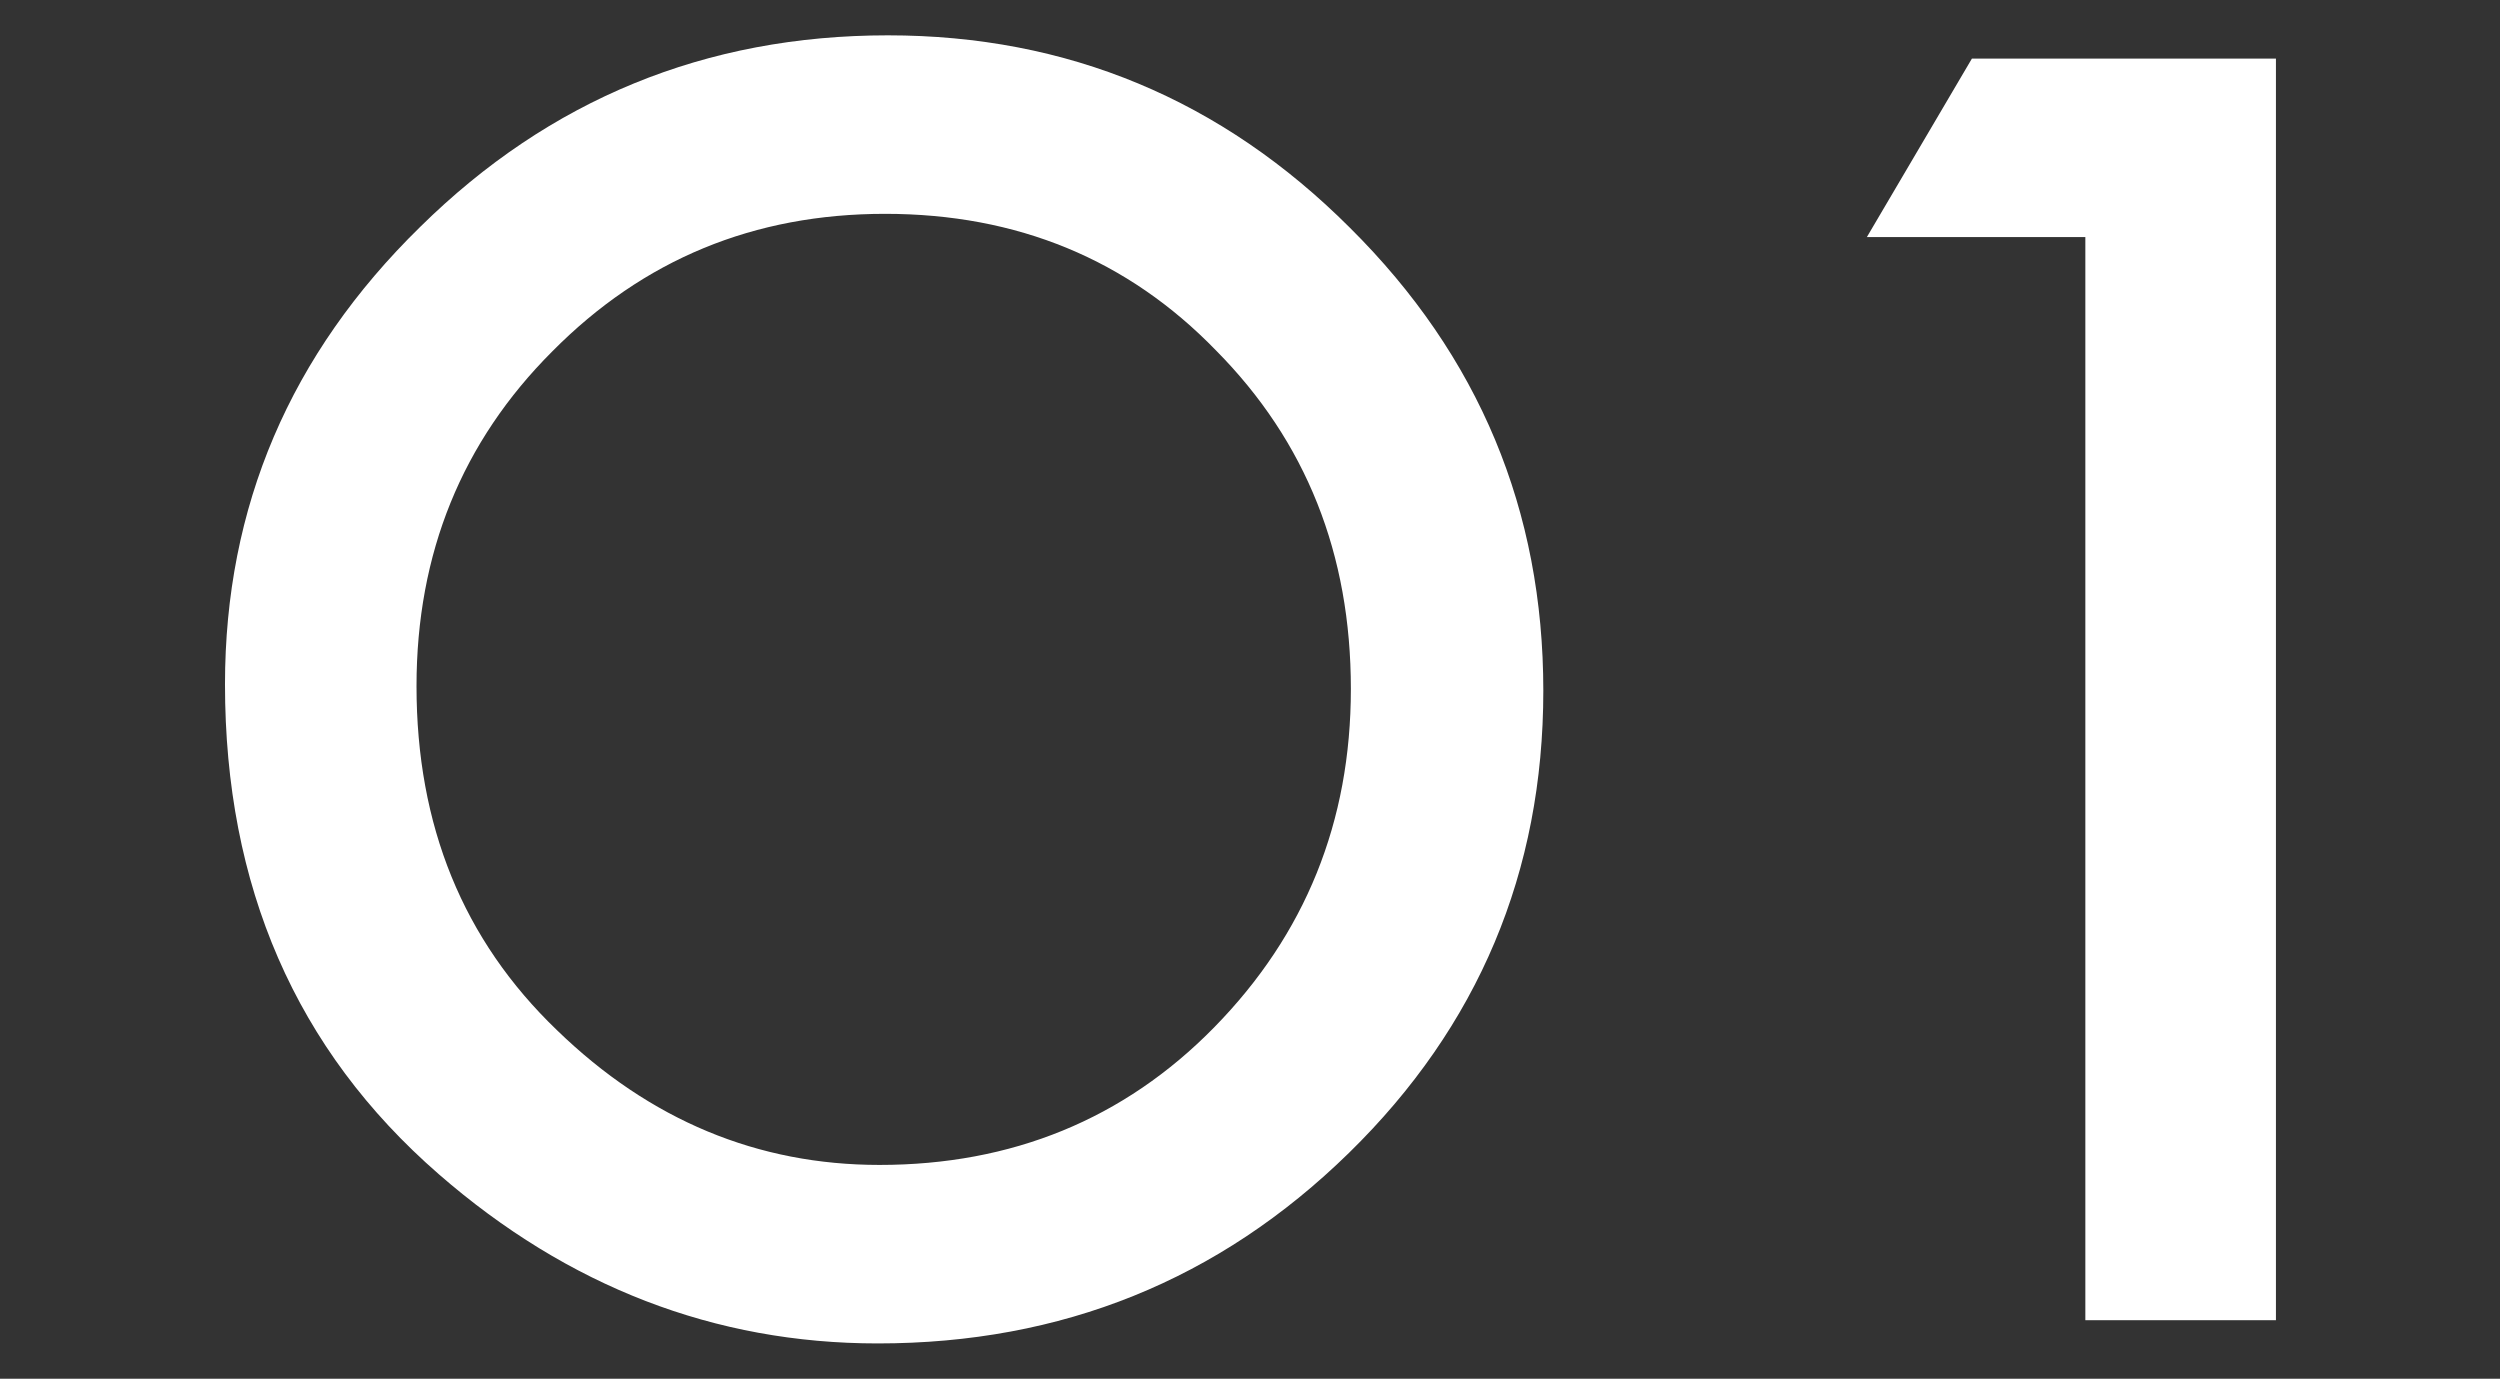
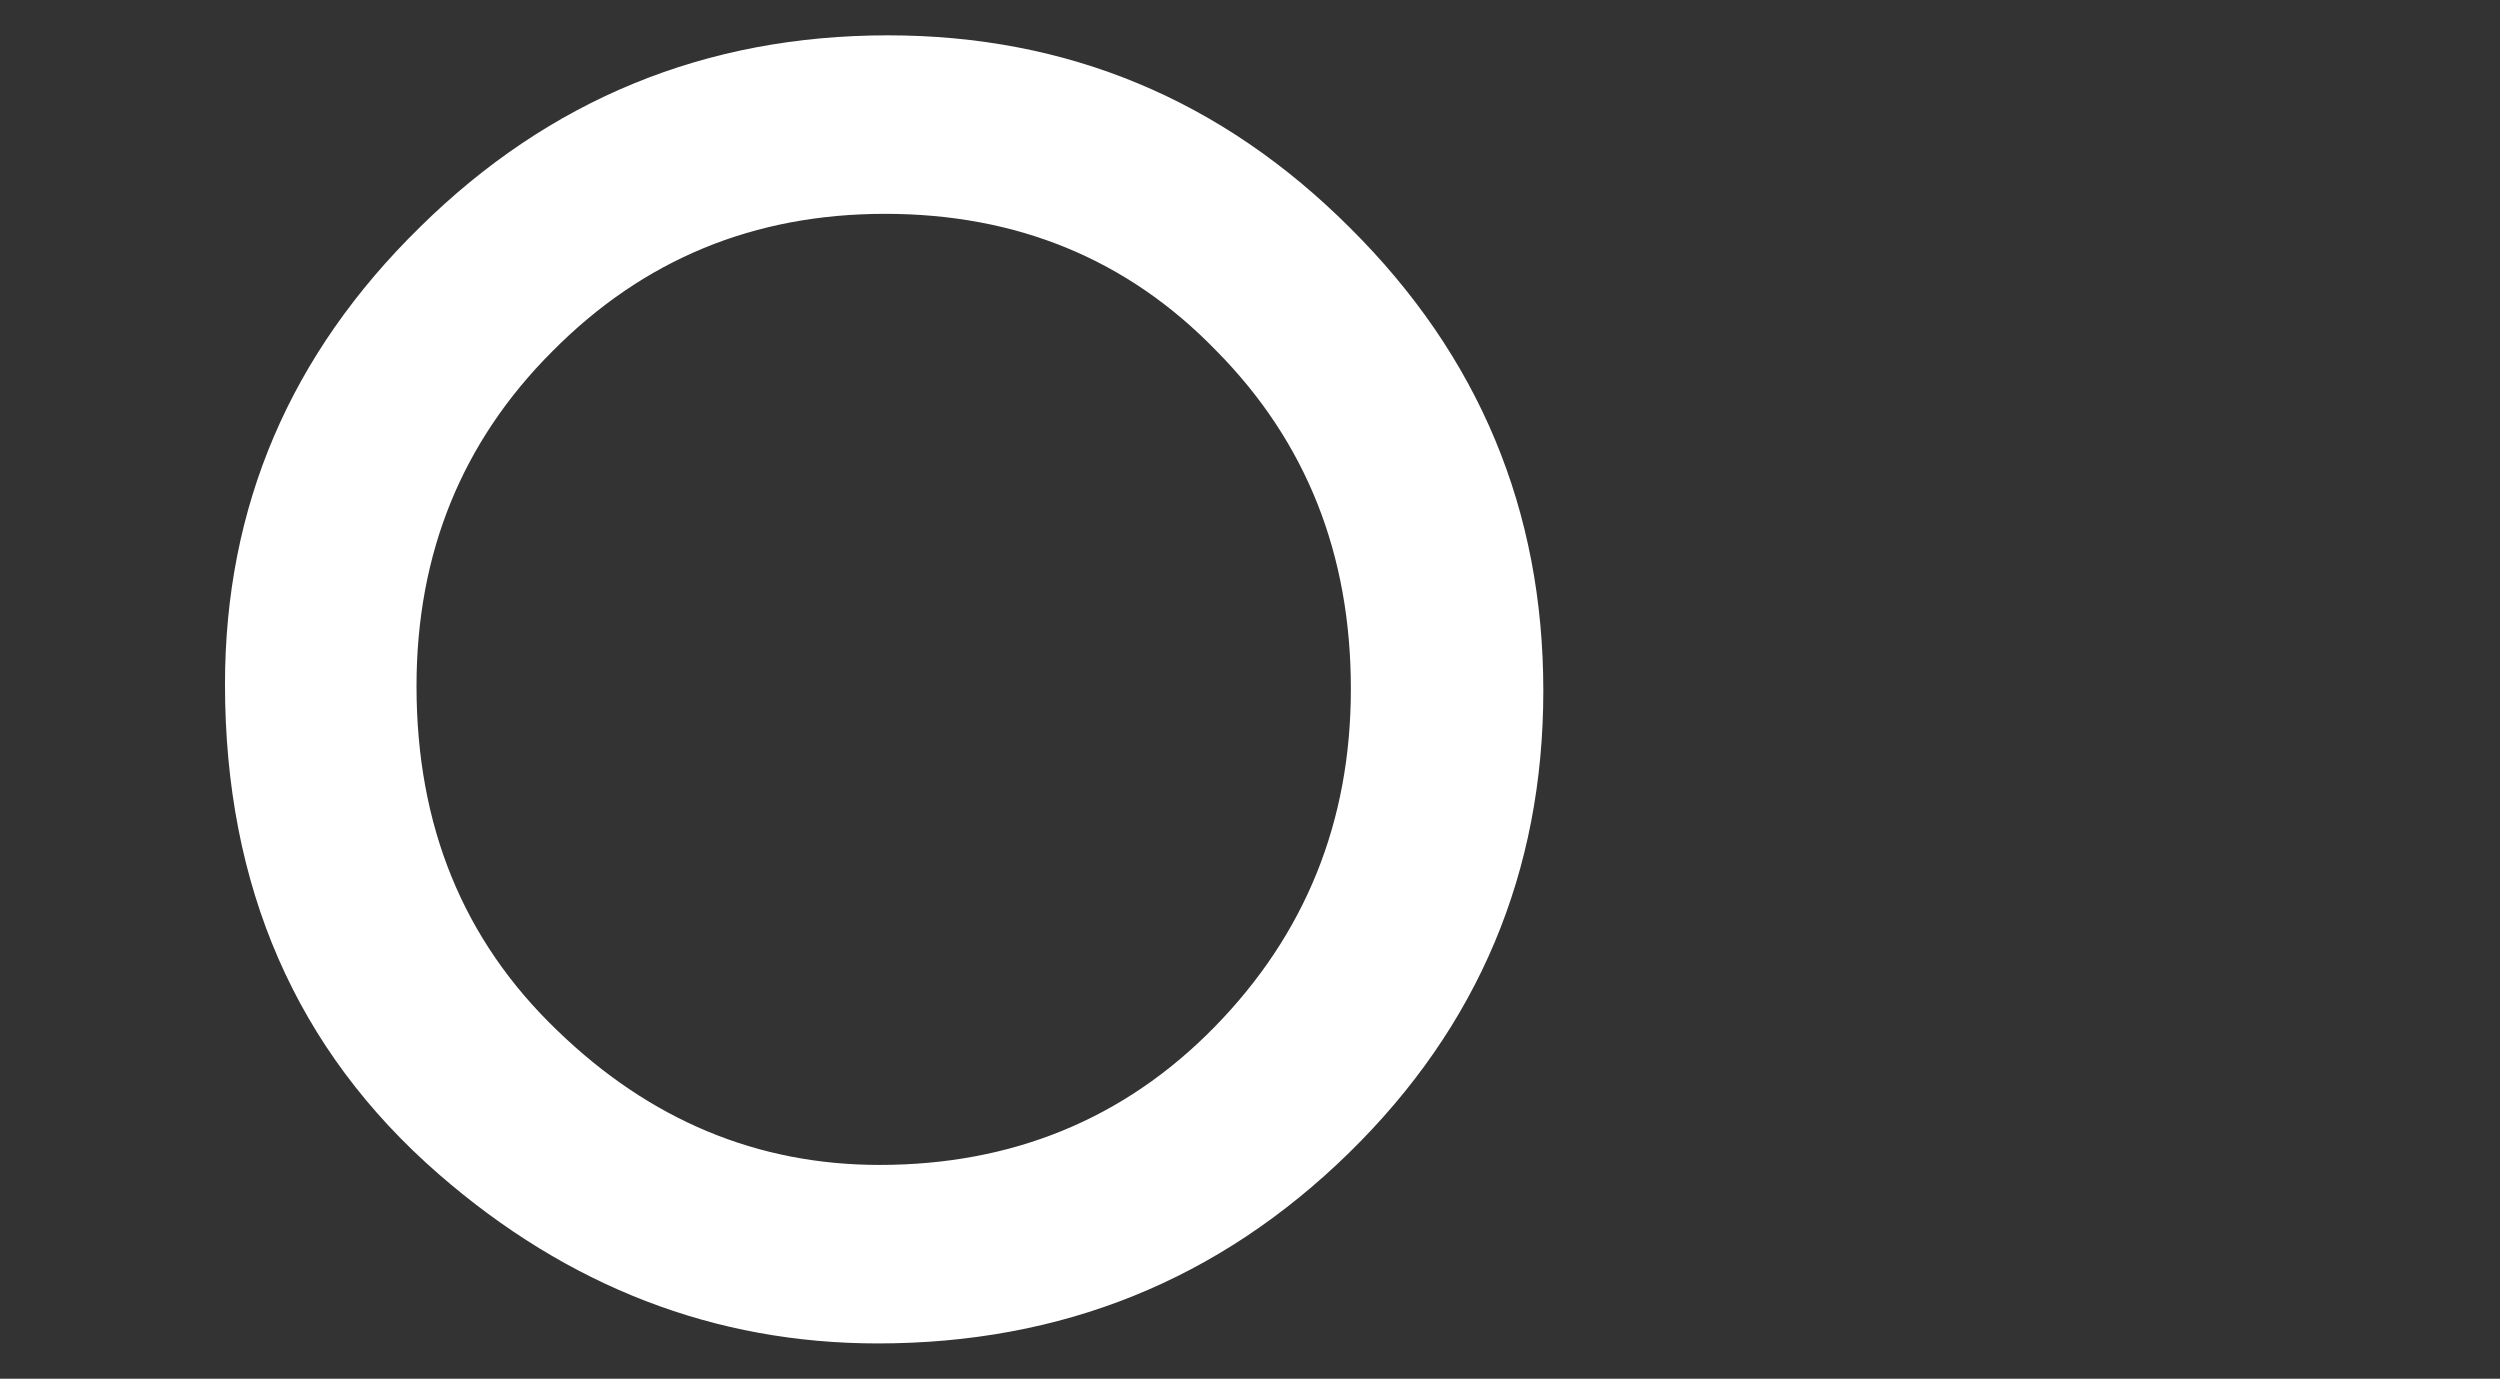
<svg xmlns="http://www.w3.org/2000/svg" version="1.1" id="レイヤー_1" x="0px" y="0px" viewBox="0 0 26.89 14.83" style="enable-background:new 0 0 26.89 14.83;" xml:space="preserve">
  <rect x="0" y="0" width="26.89" height="14.83" fill="#333333" stroke="none" />
  <style type="text/css">
	.st0{fill:#FFFFFF;}
</style>
  <g>
    <g>
      <path class="st0" d="M2.42,7.36c0-1.91,0.7-3.55,2.1-4.92c1.39-1.37,3.07-2.06,5.03-2.06c1.93,0,3.59,0.69,4.97,2.07    c1.39,1.38,2.08,3.04,2.08,4.98c0,1.95-0.7,3.61-2.09,4.97c-1.4,1.37-3.09,2.05-5.07,2.05c-1.75,0-3.33-0.61-4.72-1.82    C3.18,11.29,2.42,9.53,2.42,7.36z M4.48,7.38c0,1.5,0.5,2.73,1.51,3.7c1,0.97,2.16,1.45,3.47,1.45c1.42,0,2.63-0.49,3.6-1.48    c0.98-1,1.47-2.21,1.47-3.64c0-1.45-0.48-2.66-1.45-3.64C12.13,2.79,10.94,2.3,9.52,2.3c-1.41,0-2.6,0.49-3.58,1.48    C4.97,4.75,4.48,5.95,4.48,7.38z" />
-       <path class="st0" d="M22.43,2.55h-2.35l1.13-1.92h3.27V14.2h-2.05V2.55z" />
    </g>
  </g>
</svg>